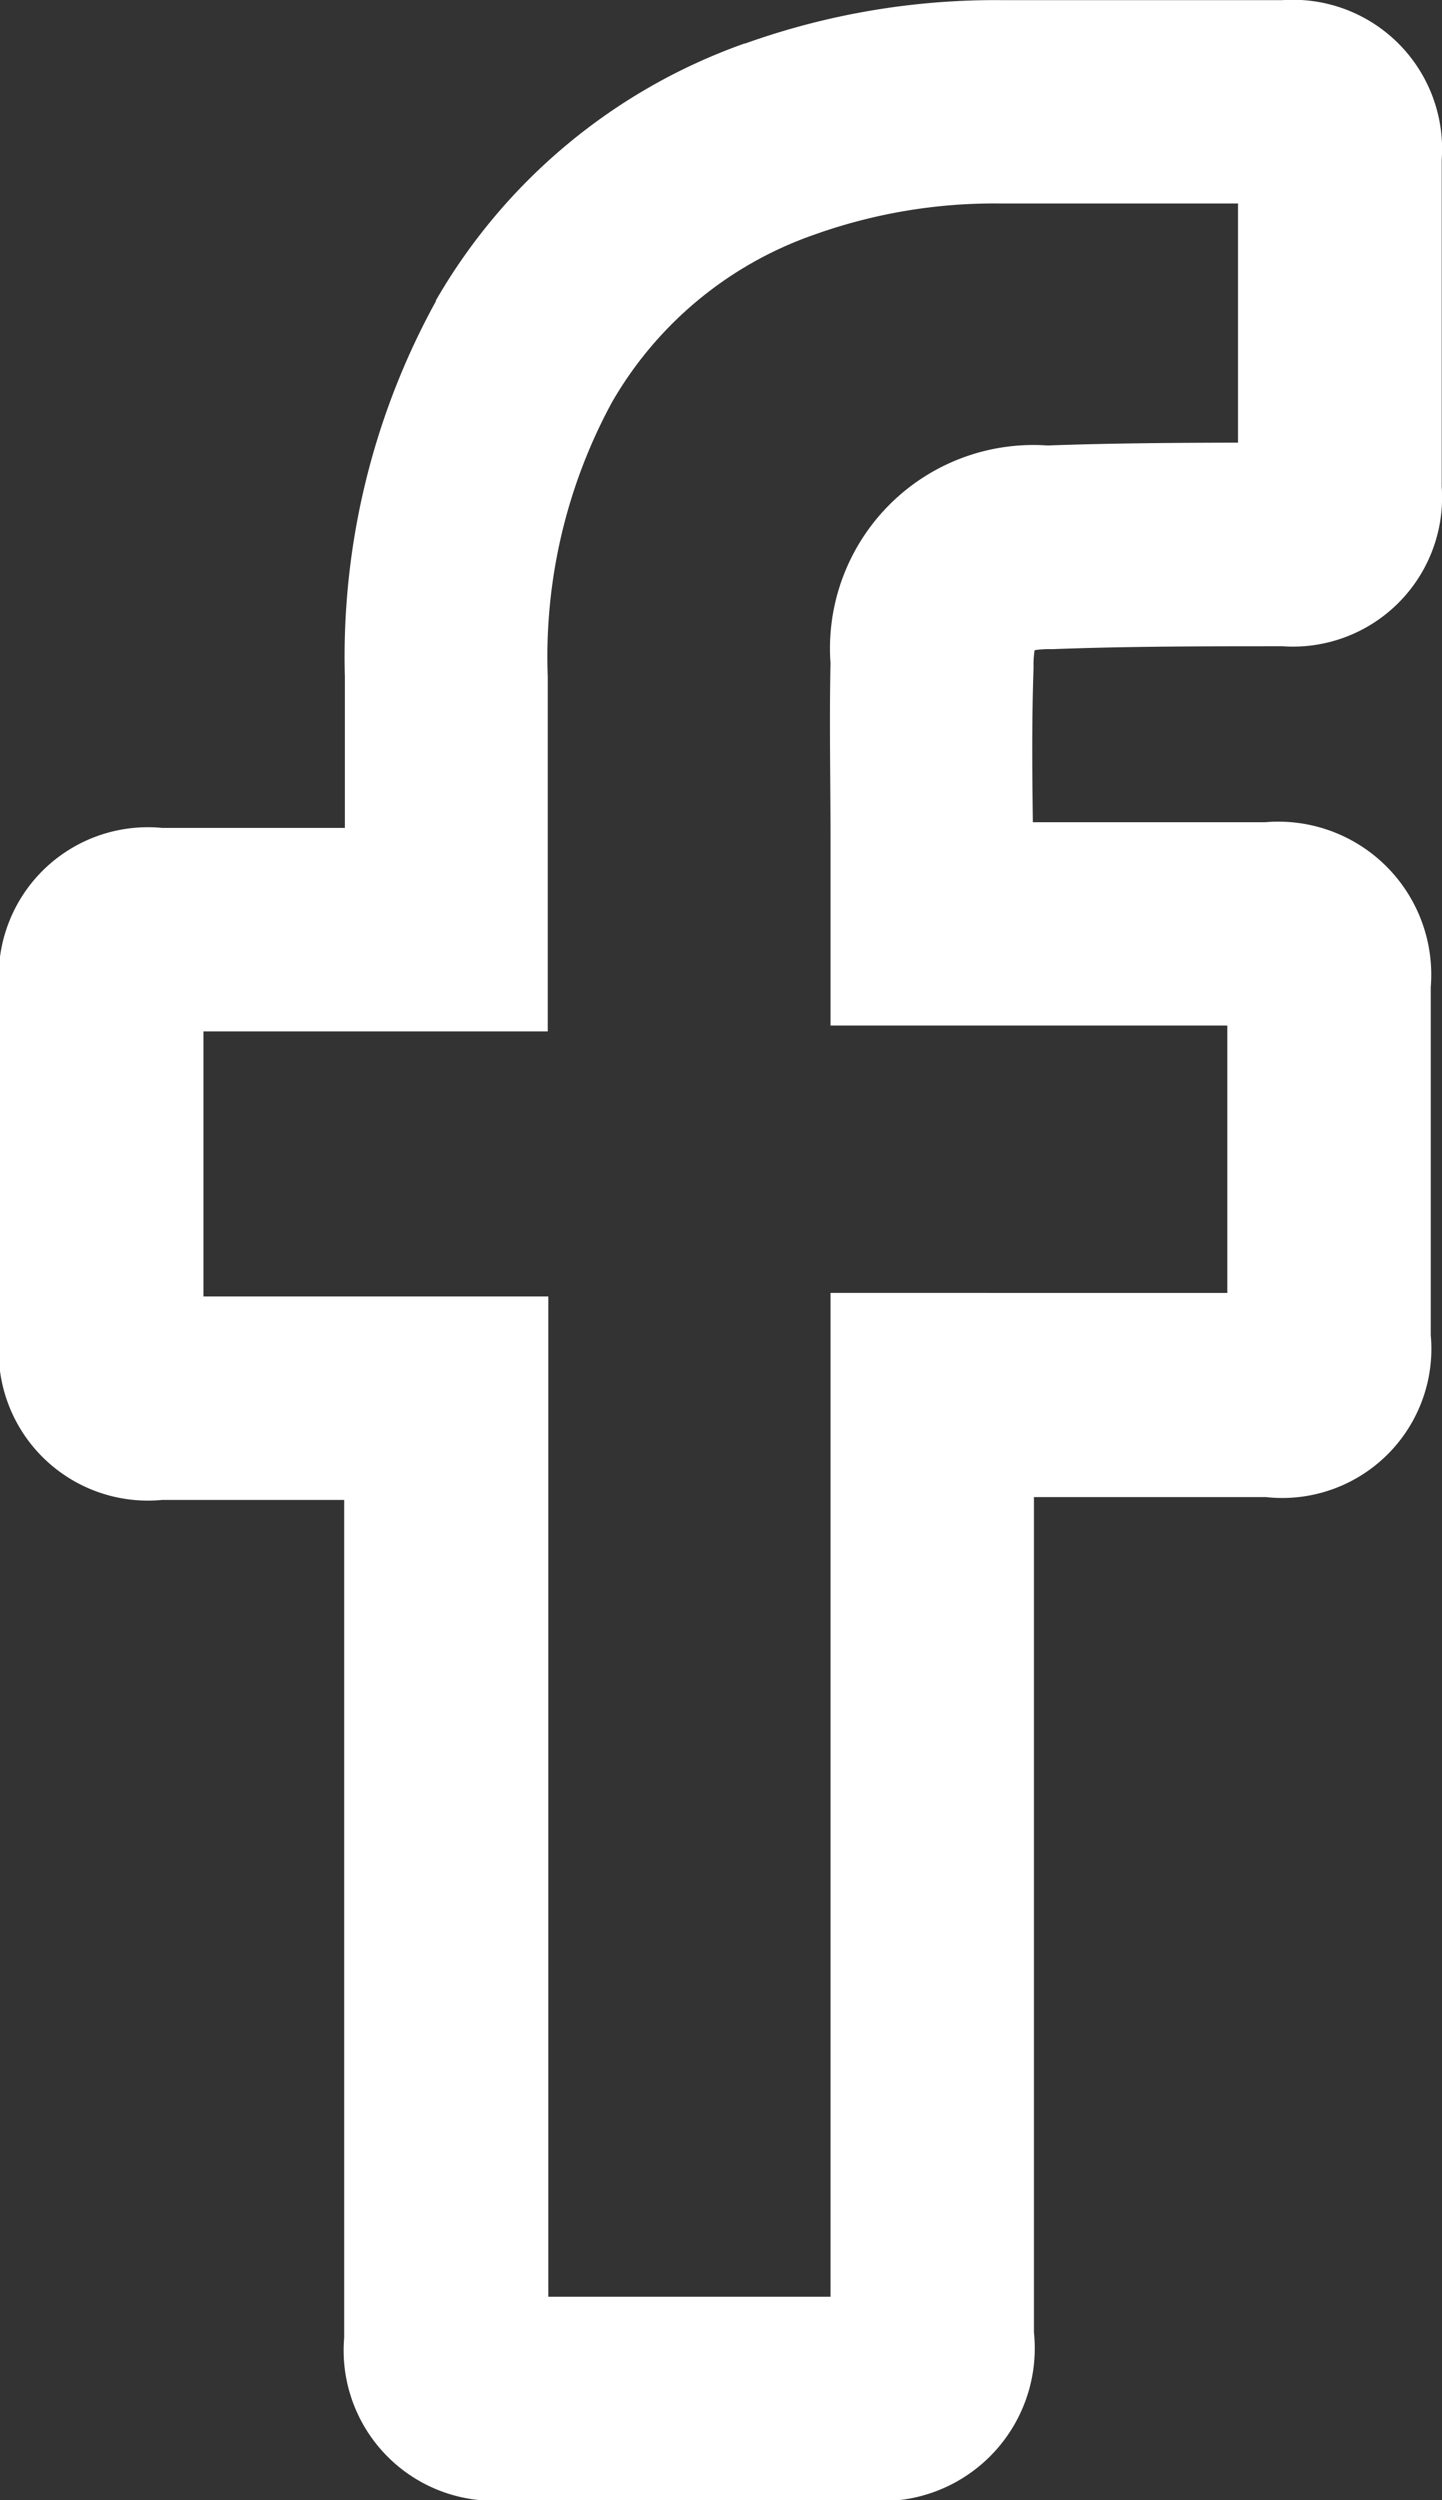
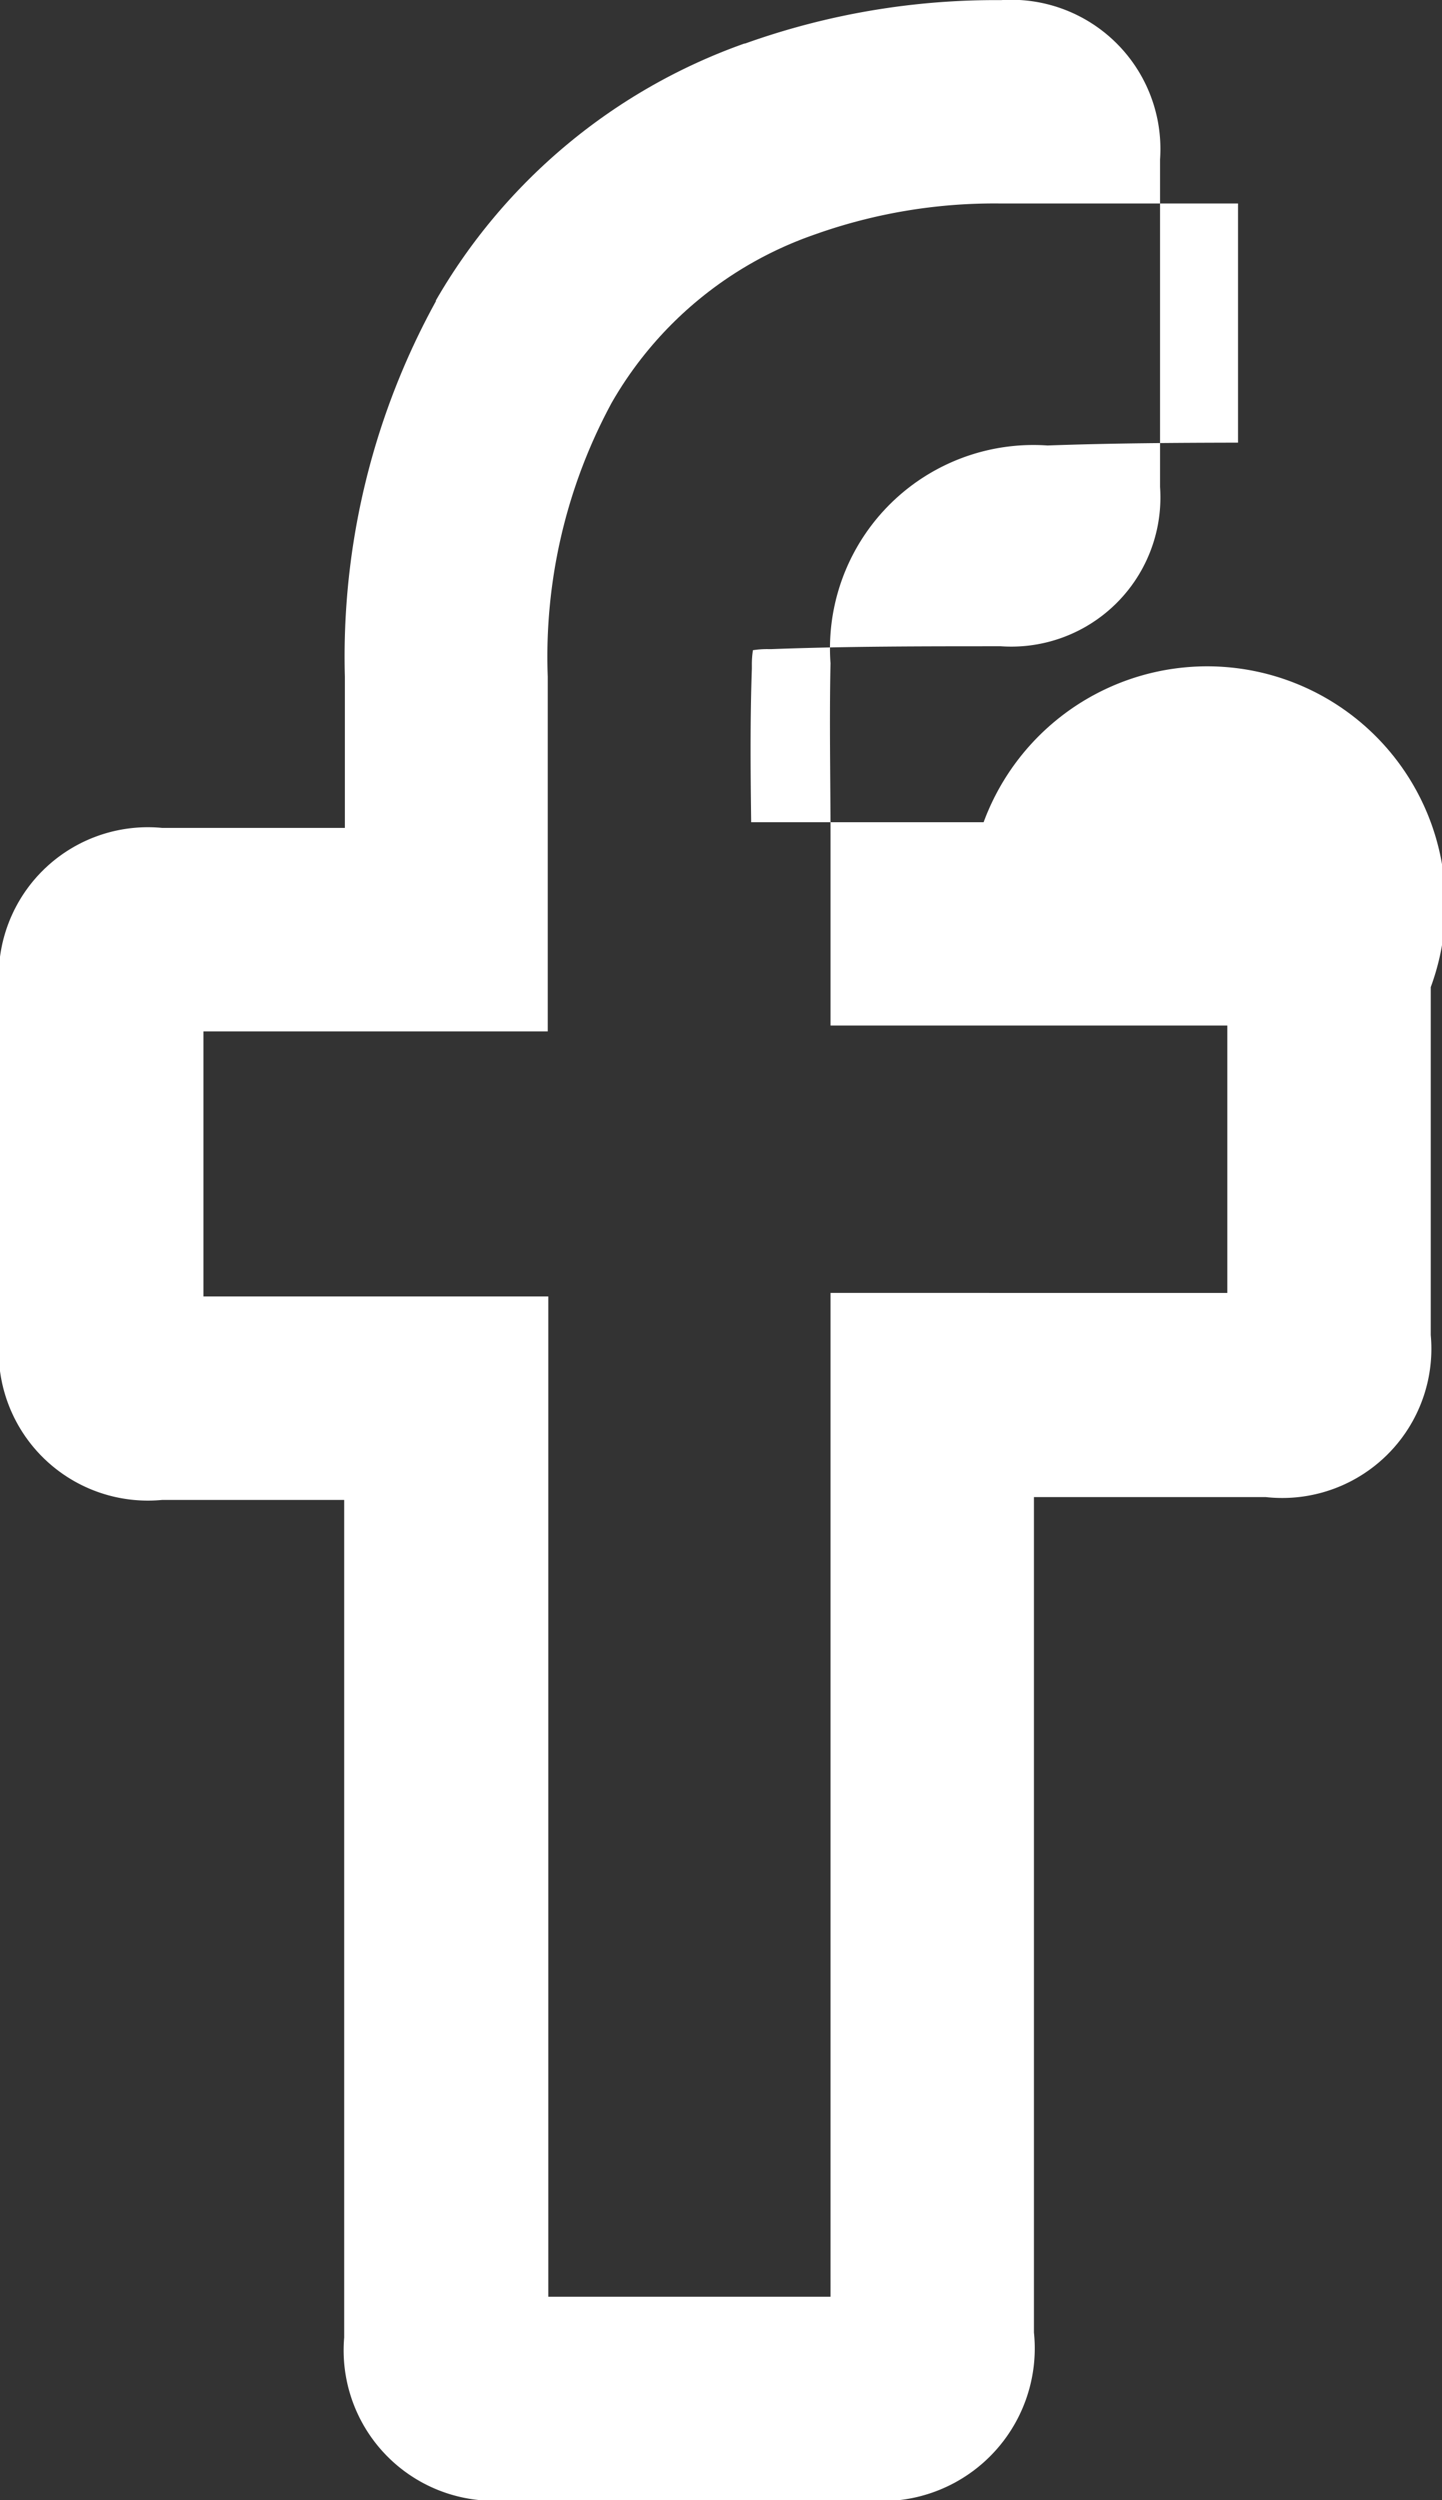
<svg xmlns="http://www.w3.org/2000/svg" width="10.633" height="18.431" viewBox="0 0 10.633 18.431">
  <rect x="0" y="0" width="10.633" height="18.431" fill="#333333" stroke="none" />
  <g id="_x30_1._Facebook" transform="translate(0.75 0.75)">
-     <path id="Icon_11_" d="M34.037,27.781H31.388a1.109,1.109,0,0,1-1.2-1.2V20.407H28.845a1.1,1.1,0,0,1-1.2-1.195V16.648a1.1,1.1,0,0,1,1.2-1.195h1.348V14.338a5.433,5.433,0,0,1,.671-2.767l0-.006a4.272,4.272,0,0,1,2.275-1.894l.005,0a5.474,5.474,0,0,1,1.886-.32h2.077a1.1,1.1,0,0,1,1.174,1.174V12.94a1.1,1.1,0,0,1-1.174,1.174c-.556,0-1.13,0-1.689.021h-.028a.679.679,0,0,0-.111.008.678.678,0,0,0-.008.111v.025c-.013.376-.01.745-.005,1.132h1.714A1.128,1.128,0,0,1,38.2,16.627v2.564a1.1,1.1,0,0,1-1.216,1.195H35.274v6.158A1.126,1.126,0,0,1,34.037,27.781Zm-2.344-1.5h2.081v-7.4H36.7V16.91H33.774v-.75c0-.217,0-.434,0-.644,0-.414-.009-.843,0-1.277a1.5,1.5,0,0,1,1.6-1.605c.471-.017.943-.02,1.405-.021V10.85h-1.75a3.946,3.946,0,0,0-1.375.23,2.771,2.771,0,0,0-1.493,1.238,3.93,3.93,0,0,0-.472,2.02v2.615H29.15v1.954h2.543Z" transform="translate(-28.4 -10.1)" fill="#fff" />
+     <path id="Icon_11_" d="M34.037,27.781H31.388a1.109,1.109,0,0,1-1.2-1.2V20.407H28.845a1.1,1.1,0,0,1-1.2-1.195V16.648a1.1,1.1,0,0,1,1.2-1.195h1.348V14.338a5.433,5.433,0,0,1,.671-2.767l0-.006a4.272,4.272,0,0,1,2.275-1.894l.005,0a5.474,5.474,0,0,1,1.886-.32a1.1,1.1,0,0,1,1.174,1.174V12.94a1.1,1.1,0,0,1-1.174,1.174c-.556,0-1.13,0-1.689.021h-.028a.679.679,0,0,0-.111.008.678.678,0,0,0-.008.111v.025c-.013.376-.01.745-.005,1.132h1.714A1.128,1.128,0,0,1,38.2,16.627v2.564a1.1,1.1,0,0,1-1.216,1.195H35.274v6.158A1.126,1.126,0,0,1,34.037,27.781Zm-2.344-1.5h2.081v-7.4H36.7V16.91H33.774v-.75c0-.217,0-.434,0-.644,0-.414-.009-.843,0-1.277a1.5,1.5,0,0,1,1.6-1.605c.471-.017.943-.02,1.405-.021V10.85h-1.75a3.946,3.946,0,0,0-1.375.23,2.771,2.771,0,0,0-1.493,1.238,3.93,3.93,0,0,0-.472,2.02v2.615H29.15v1.954h2.543Z" transform="translate(-28.4 -10.1)" fill="#fff" />
  </g>
</svg>